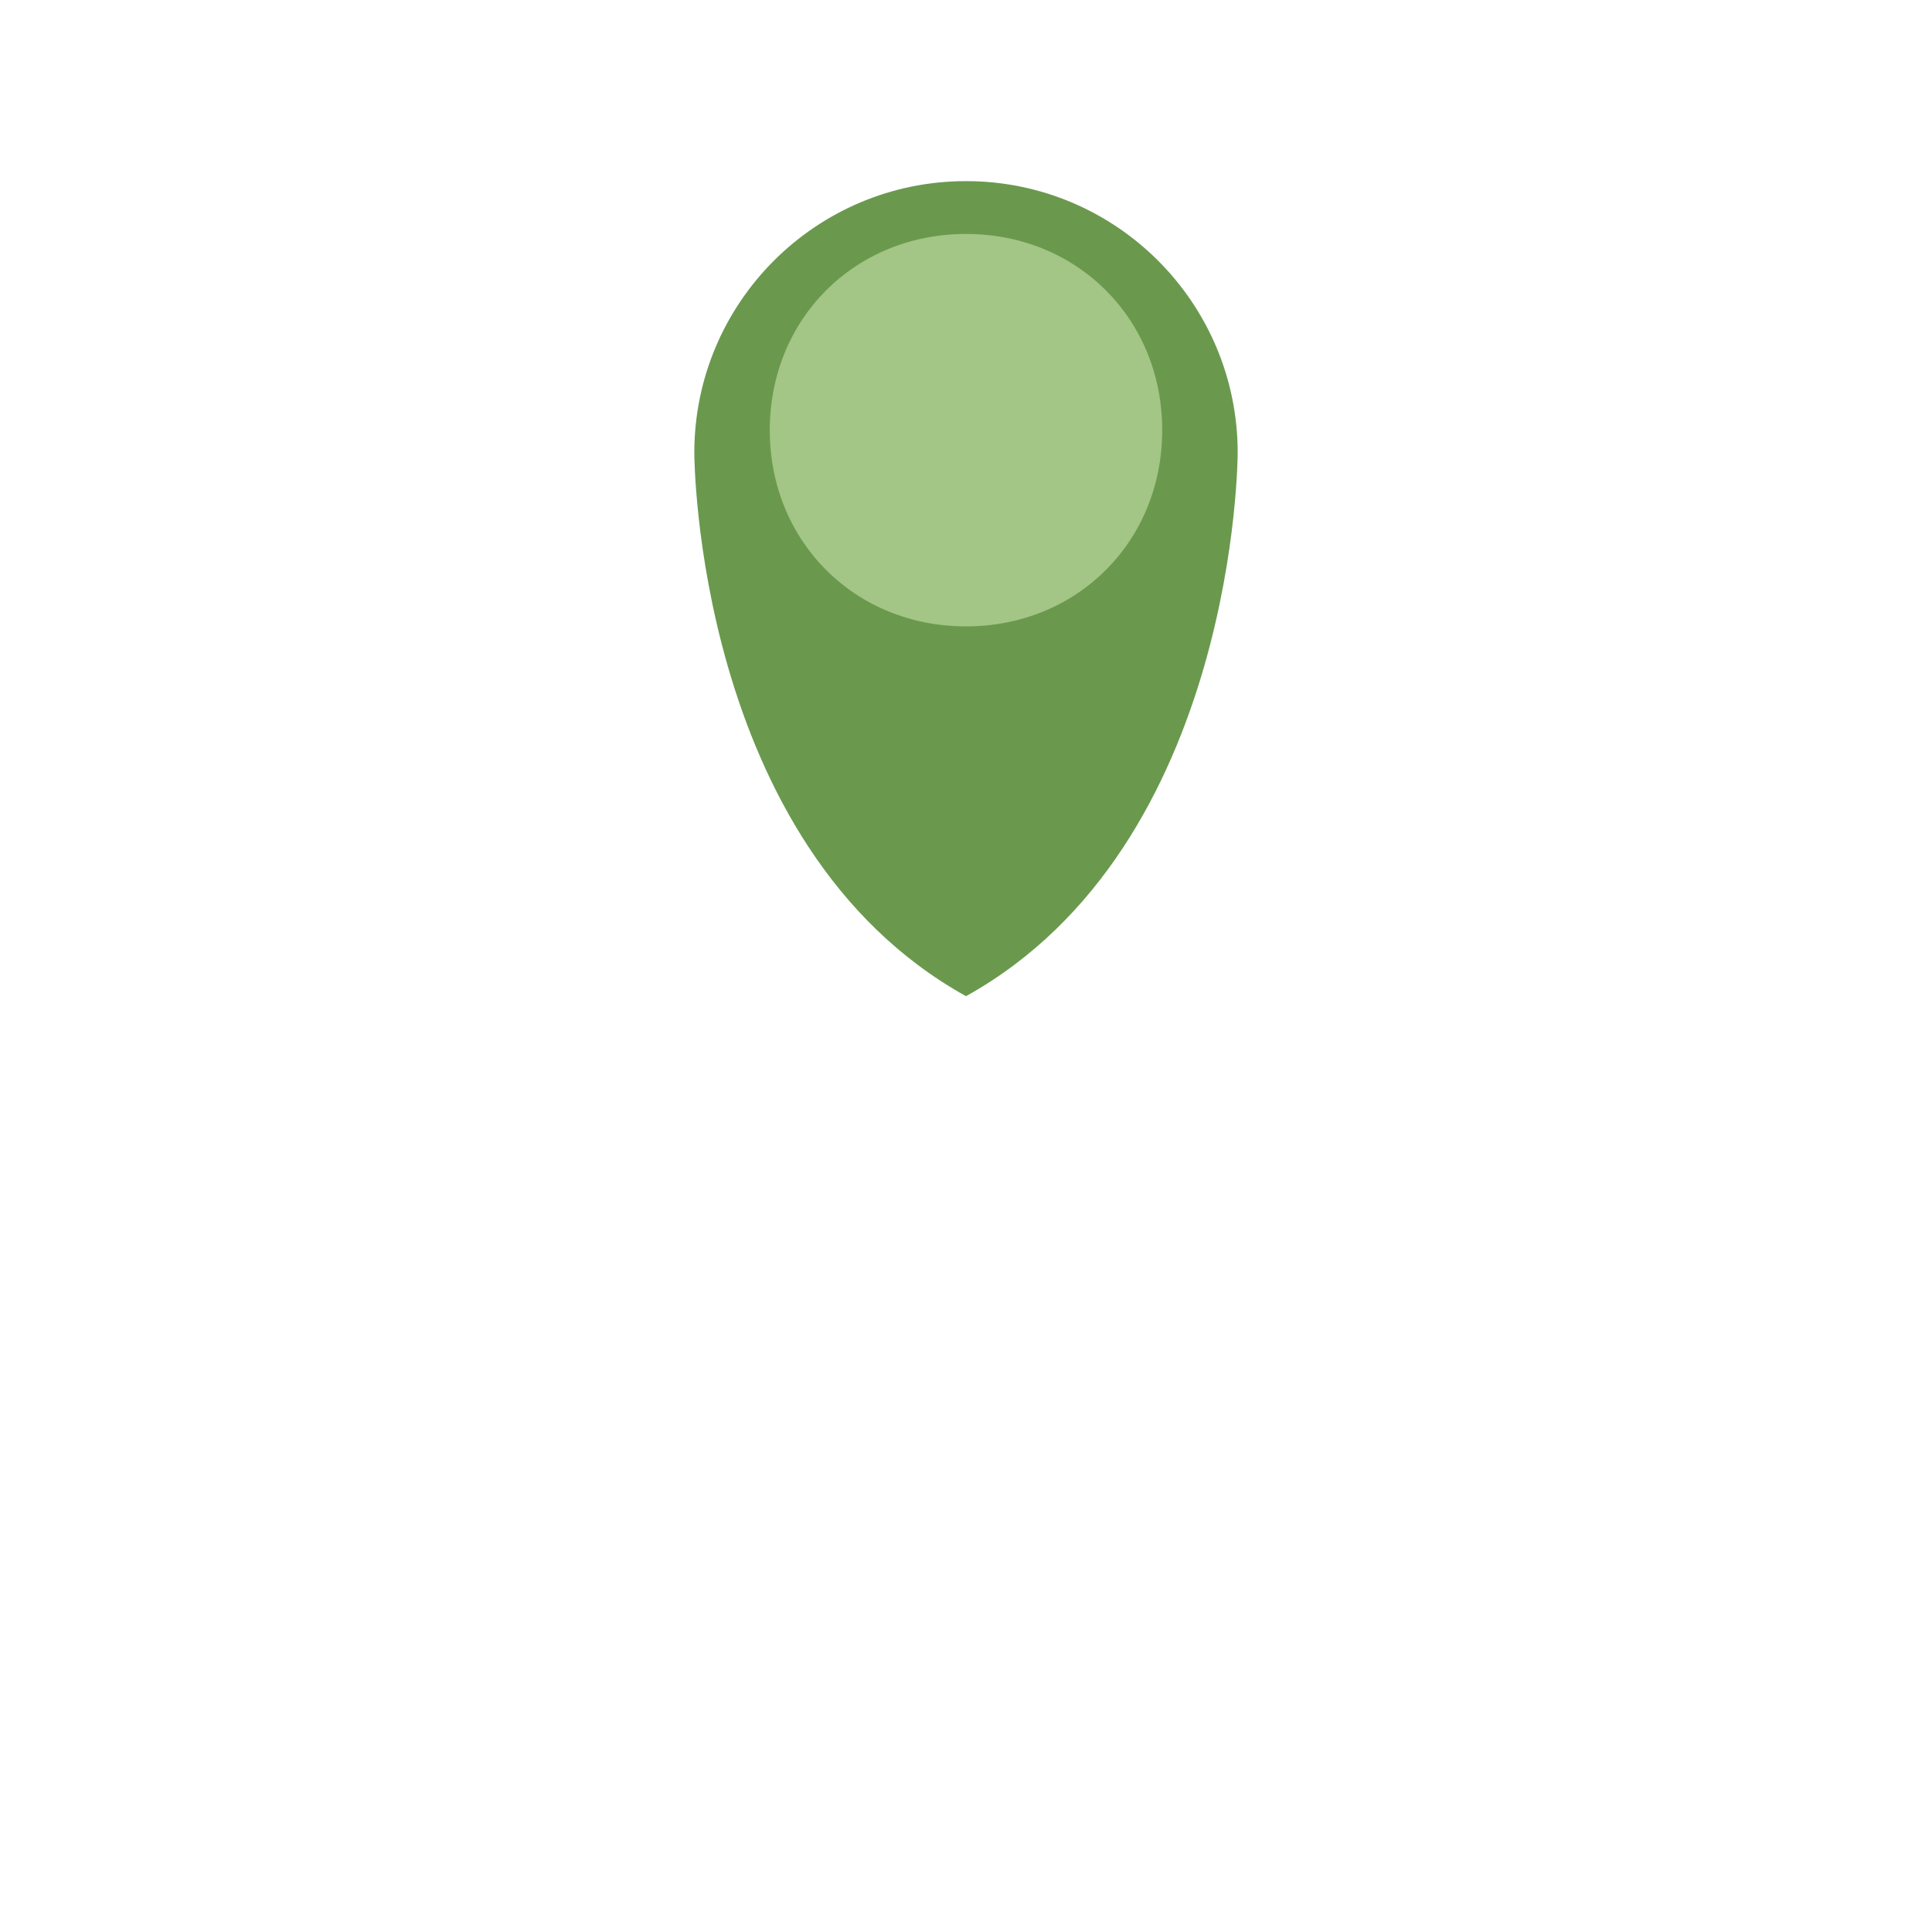
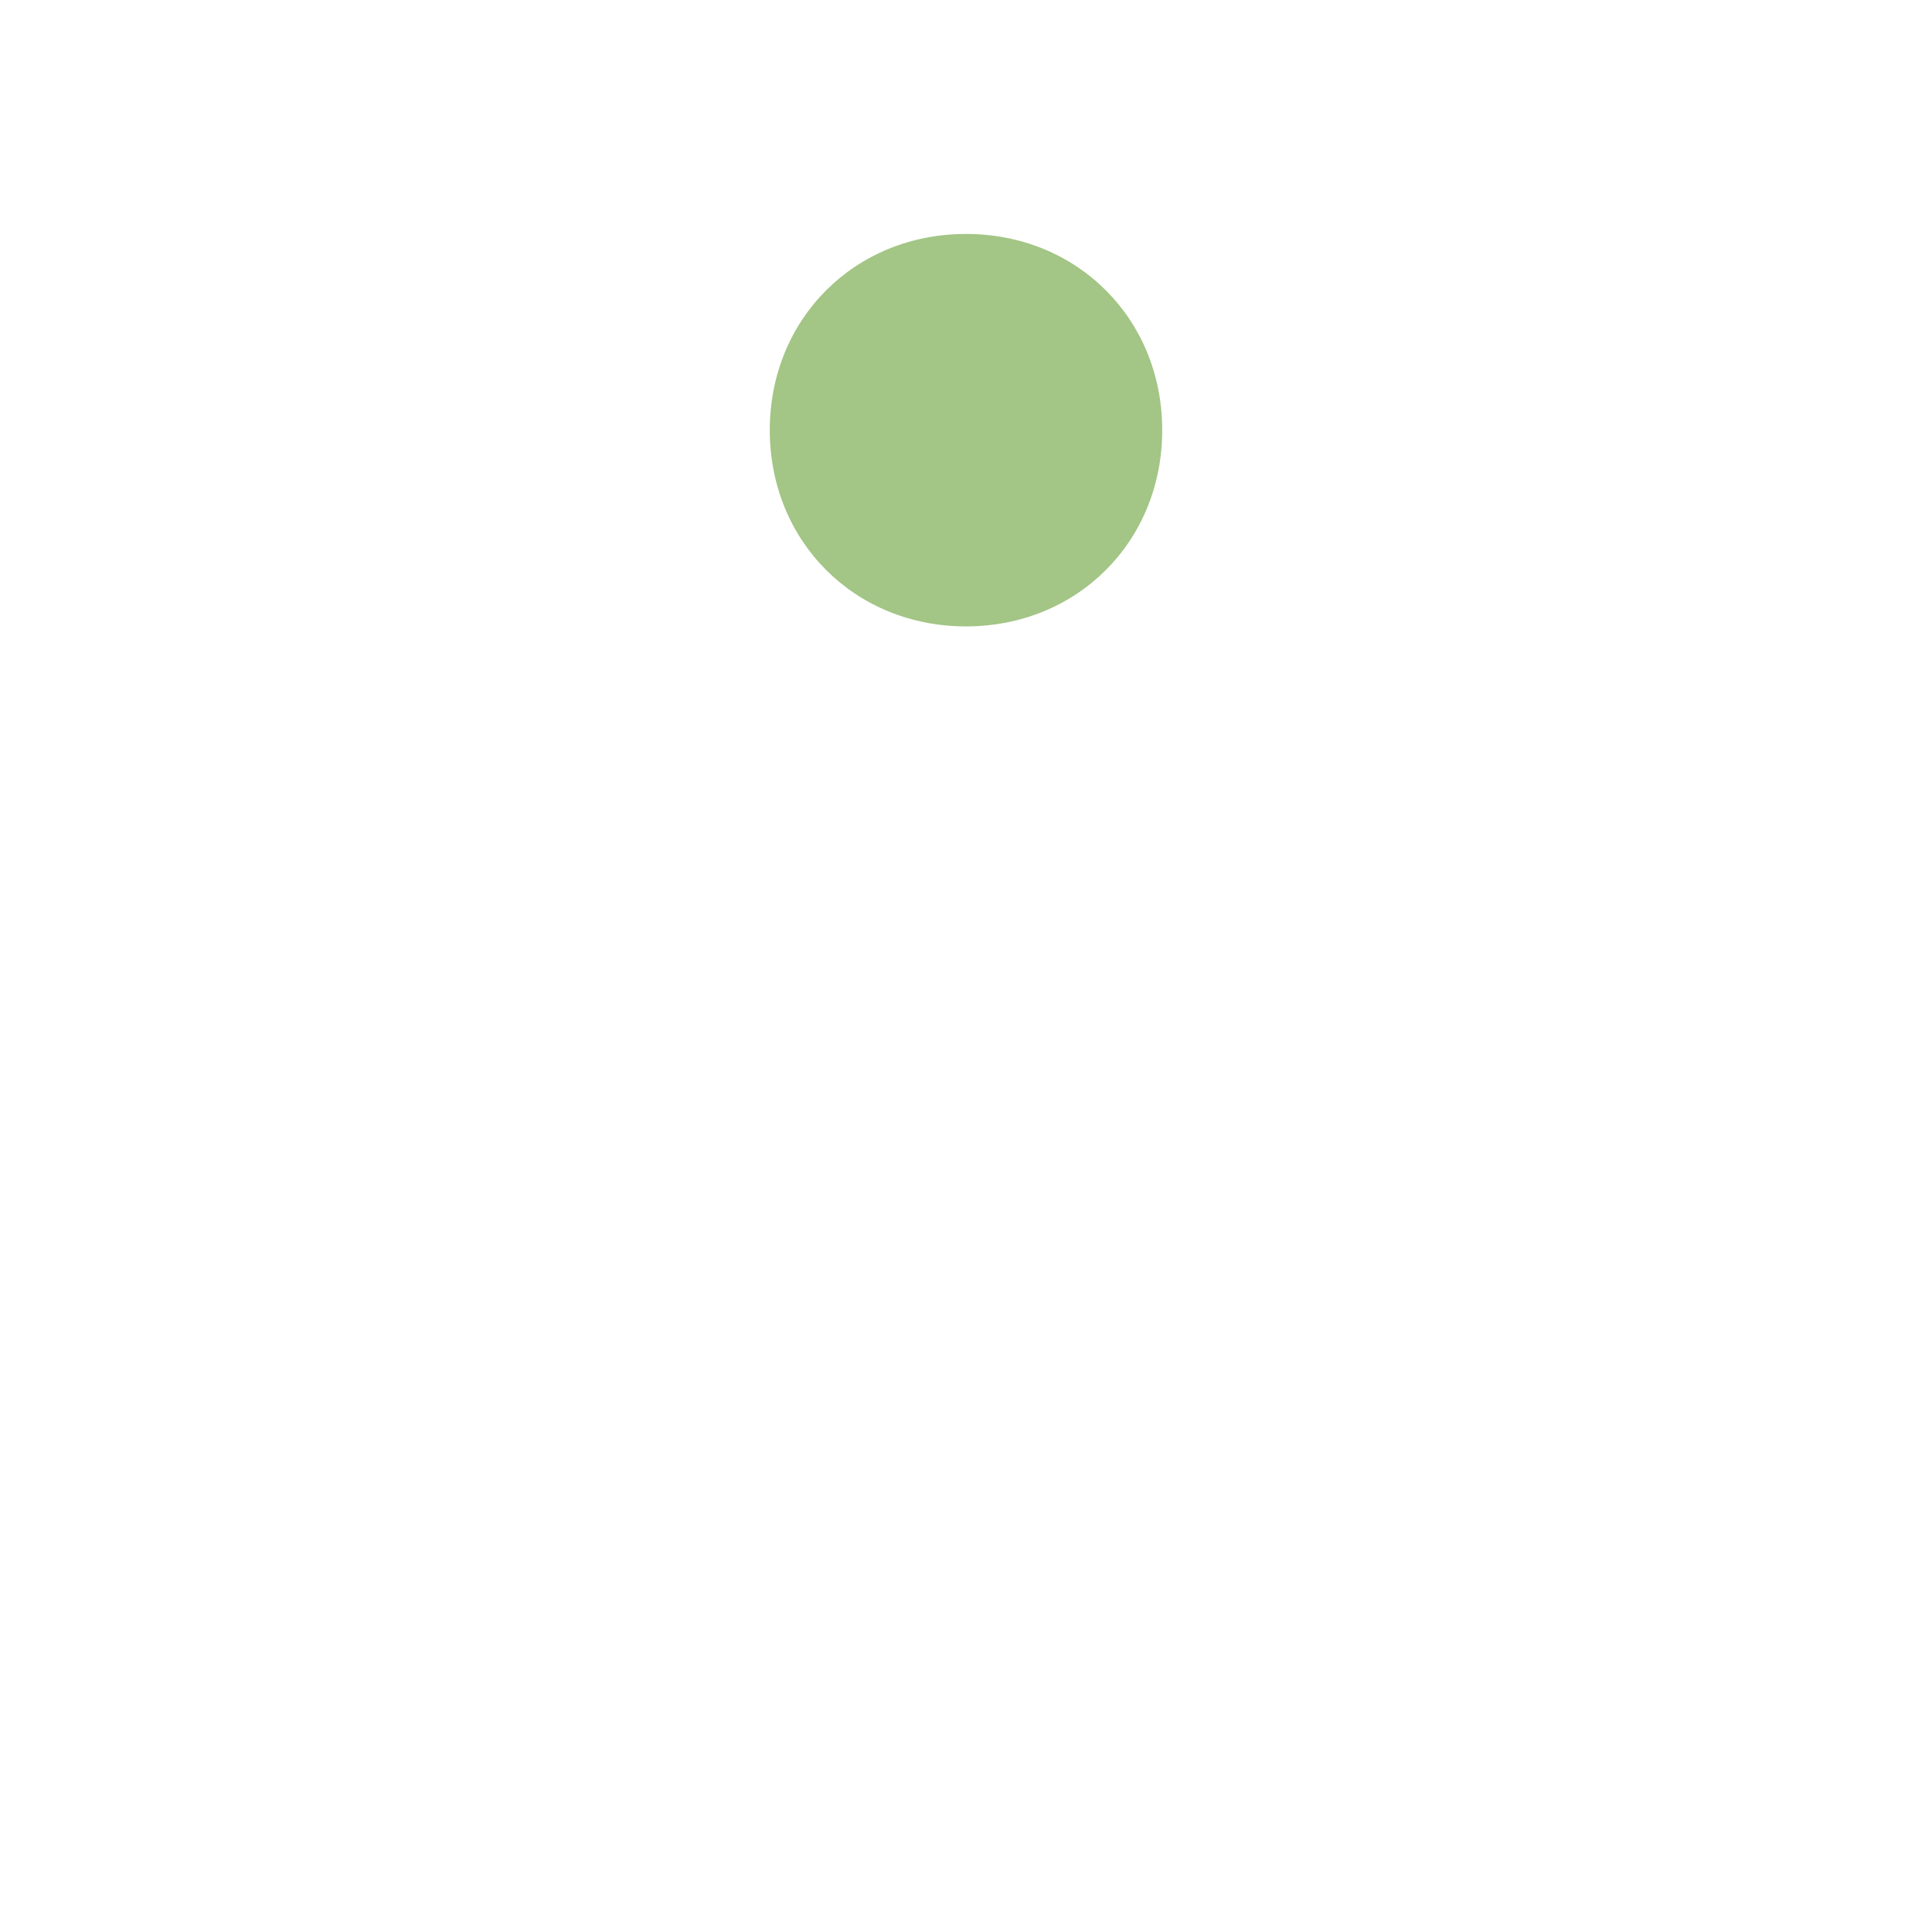
<svg xmlns="http://www.w3.org/2000/svg" version="1.1" x="0px" y="0px" viewBox="0 0 64 64" enable-background="new 0 0 64 64" xml:space="preserve">
-   <path fill="#6A994E" d="M32,6c-4.971,0-9,4.029-9,9c0,0,0,13,9,18c9-5,9-18,9-18C41,10.029,36.971,6,32,6z" />
  <path fill="#A3C585" d="M32,7.75C28.313,7.75,25.5,10.563,25.5,14.25s2.813,6.5,6.5,6.5s6.5-2.813,6.5-6.5S35.687,7.75,32,7.75z" />
</svg>